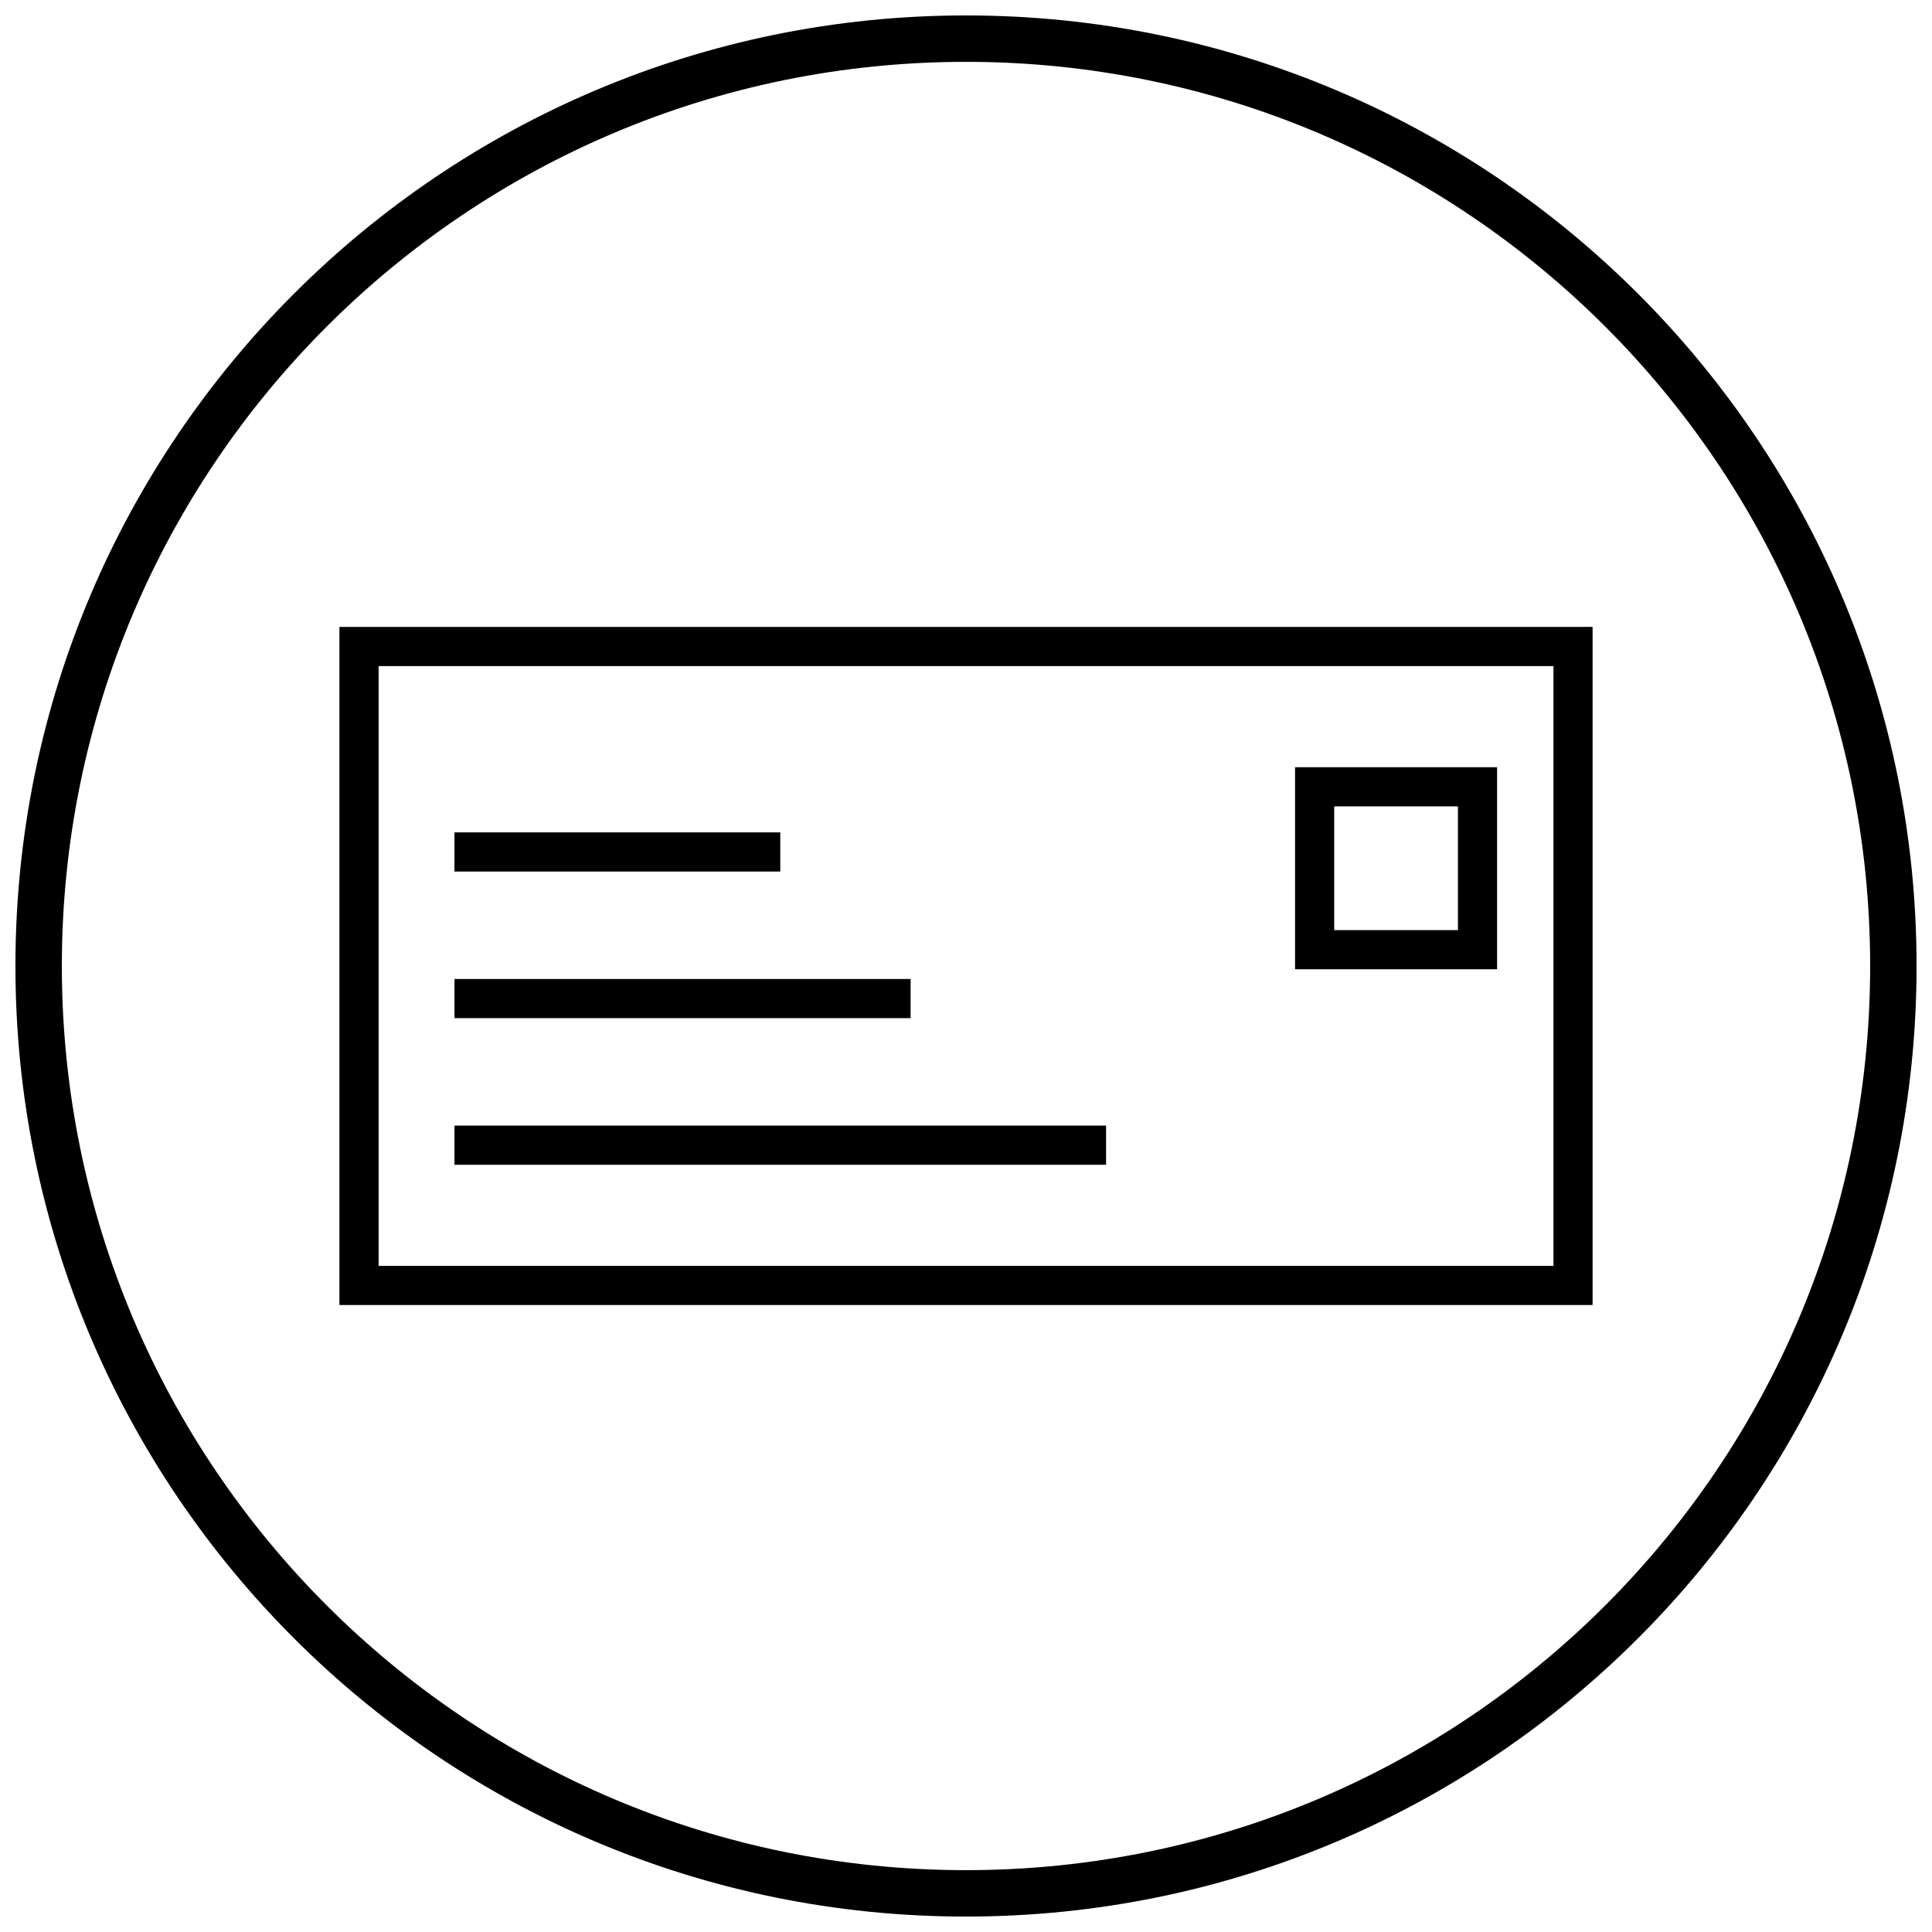
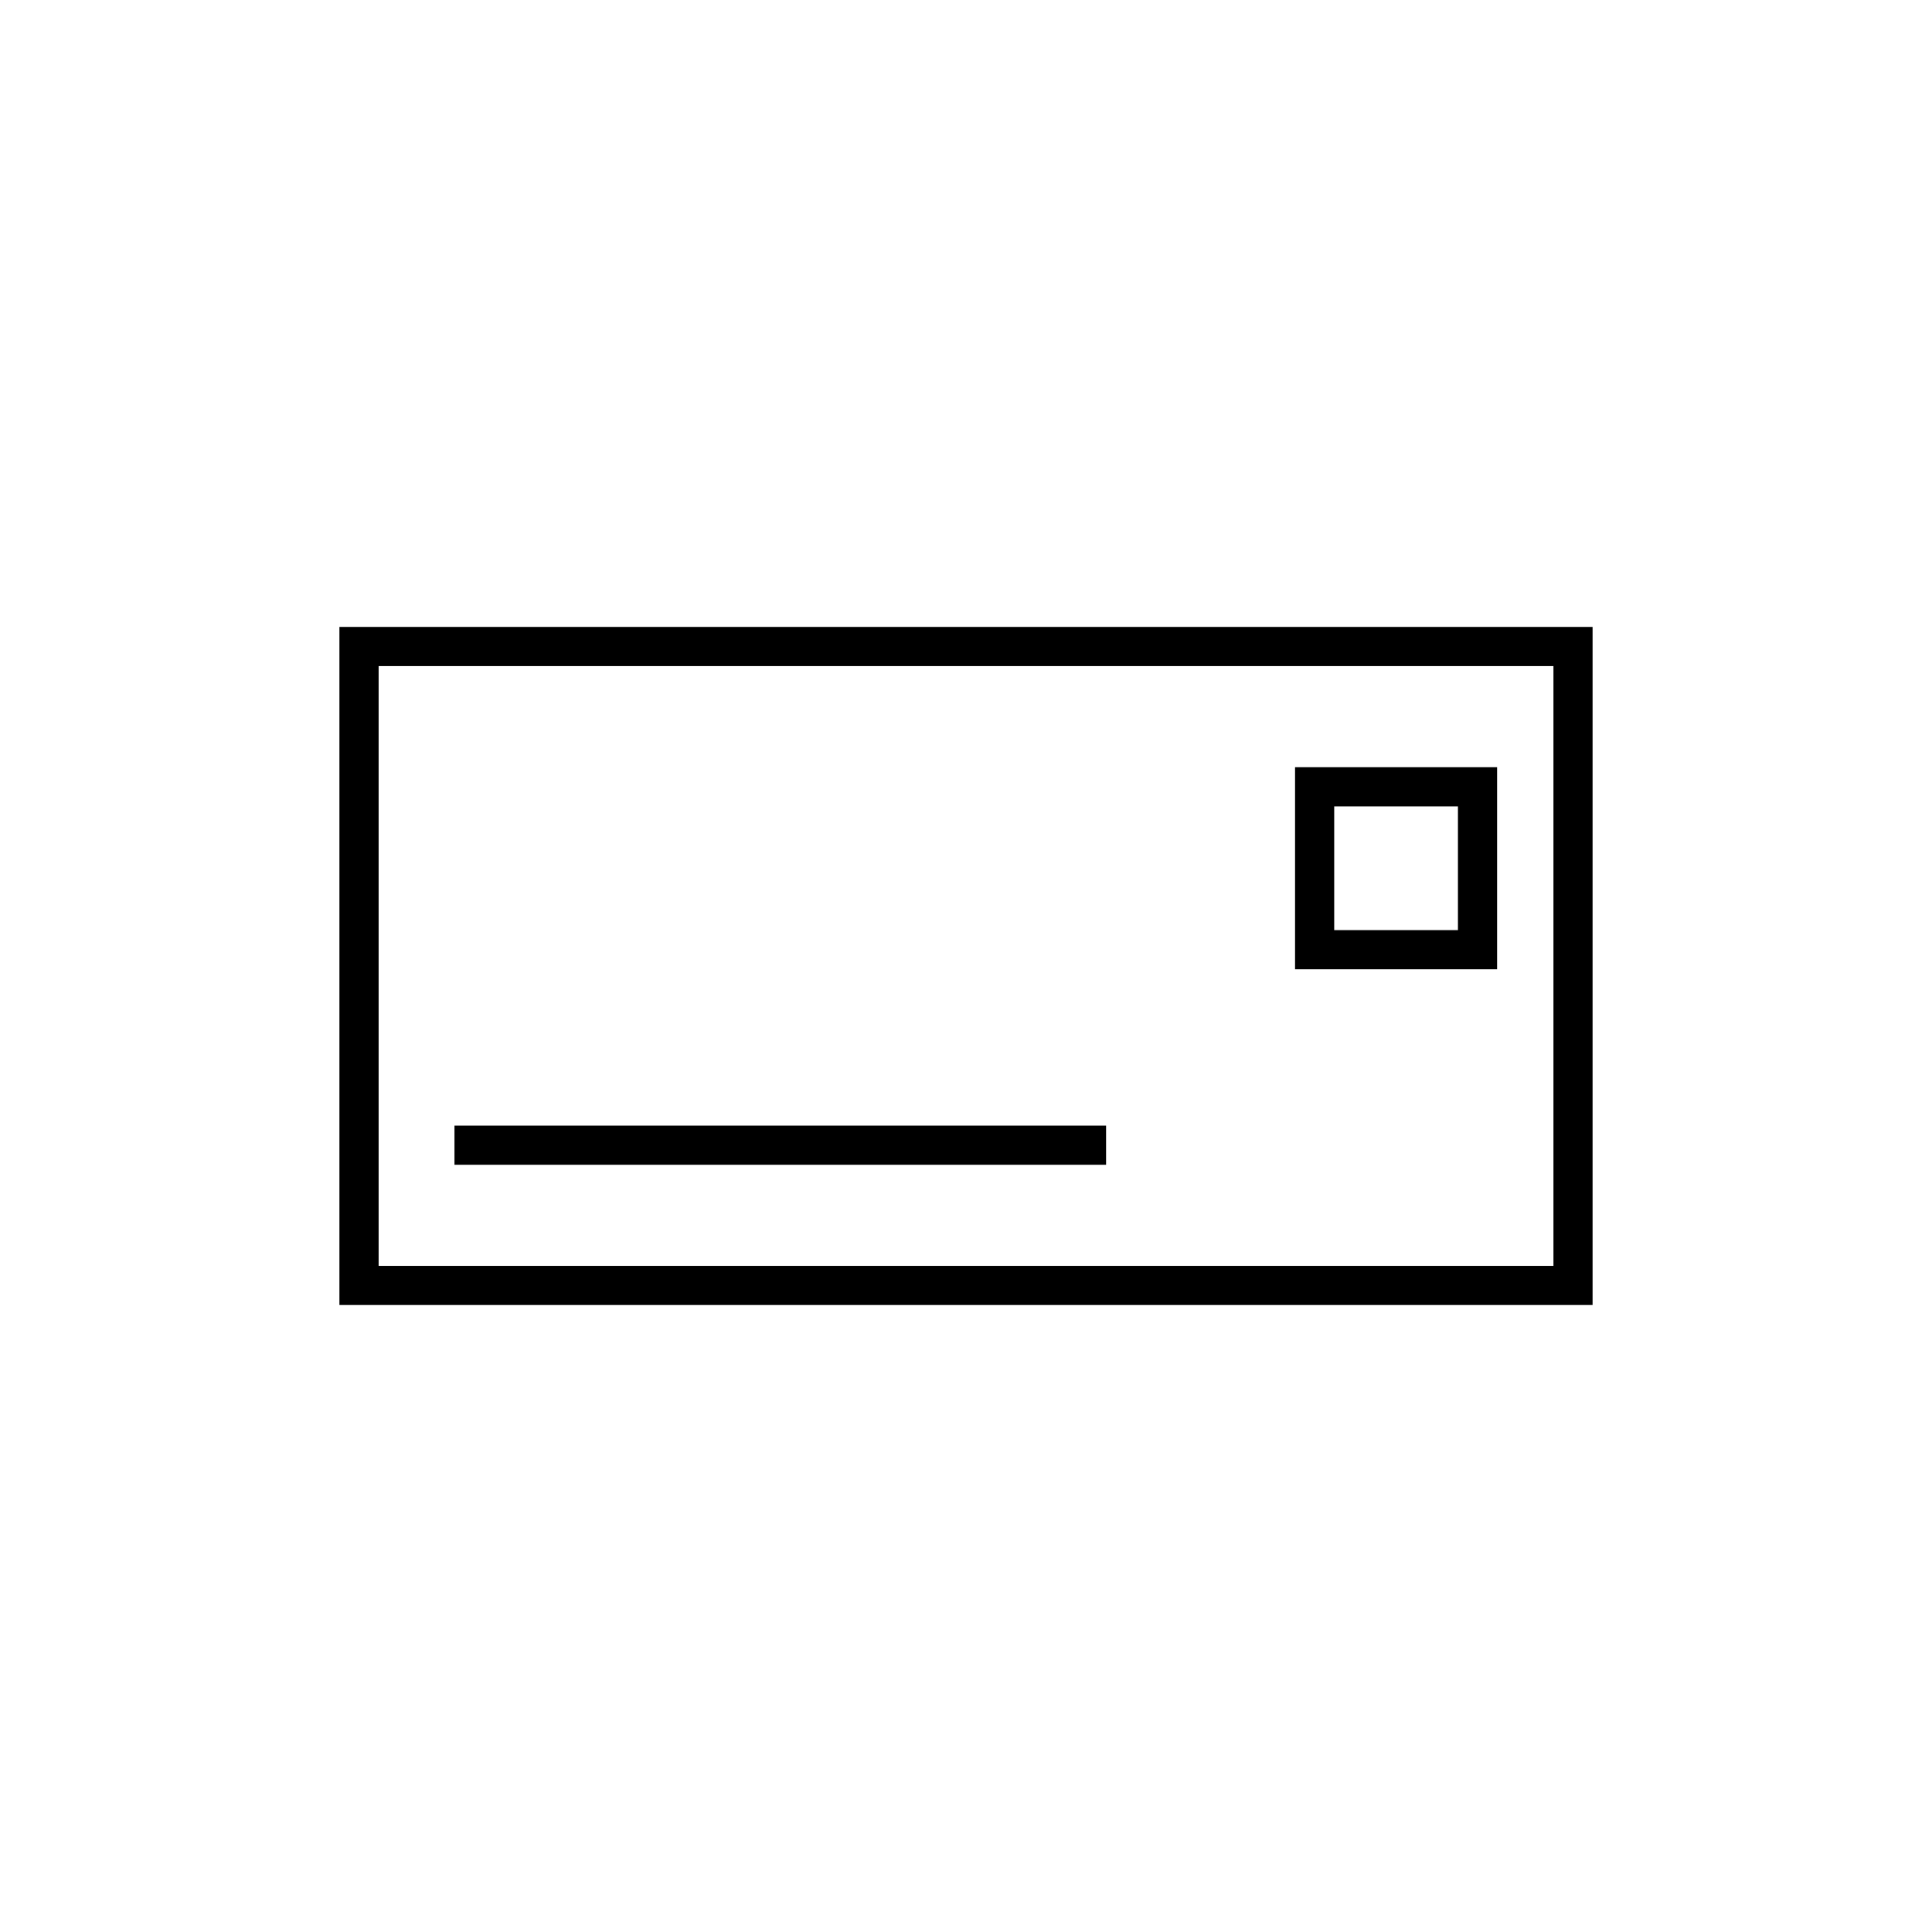
<svg xmlns="http://www.w3.org/2000/svg" width="800px" height="800px" version="1.1" viewBox="144 144 512 512">
  <defs>
    <clipPath id="a">
-       <path d="m148.09 148.09h503.81v503.81h-503.81z" />
-     </clipPath>
+       </clipPath>
  </defs>
  <path d="m239.14 310.14h326.91v179.7h-332.1v-179.7zm316.54 10.379h-311.34v158.95h311.34z" />
  <path d="m492.39 347.32h48.355v53.543h-53.543v-53.543zm37.98 10.379h-32.793v32.793h32.793z" />
-   <path d="m264.44 364.59h86.34v10.379h-86.34z" />
-   <path d="m264.44 403.44h120.88v10.379h-120.88z" />
  <path d="m264.44 442.3h172.68v10.375h-172.68z" />
  <g clip-path="url(#a)">
-     <path d="m400 148.09c139.12 0 251.91 112.78 251.91 251.91s-112.78 251.91-251.91 251.91-251.91-112.78-251.91-251.91 112.78-251.91 251.91-251.91zm0 12.301c132.33 0 239.61 107.27 239.61 239.61s-107.27 239.61-239.61 239.61-239.61-107.27-239.61-239.61 107.27-239.61 239.61-239.61z" fill-rule="evenodd" />
-   </g>
+     </g>
</svg>